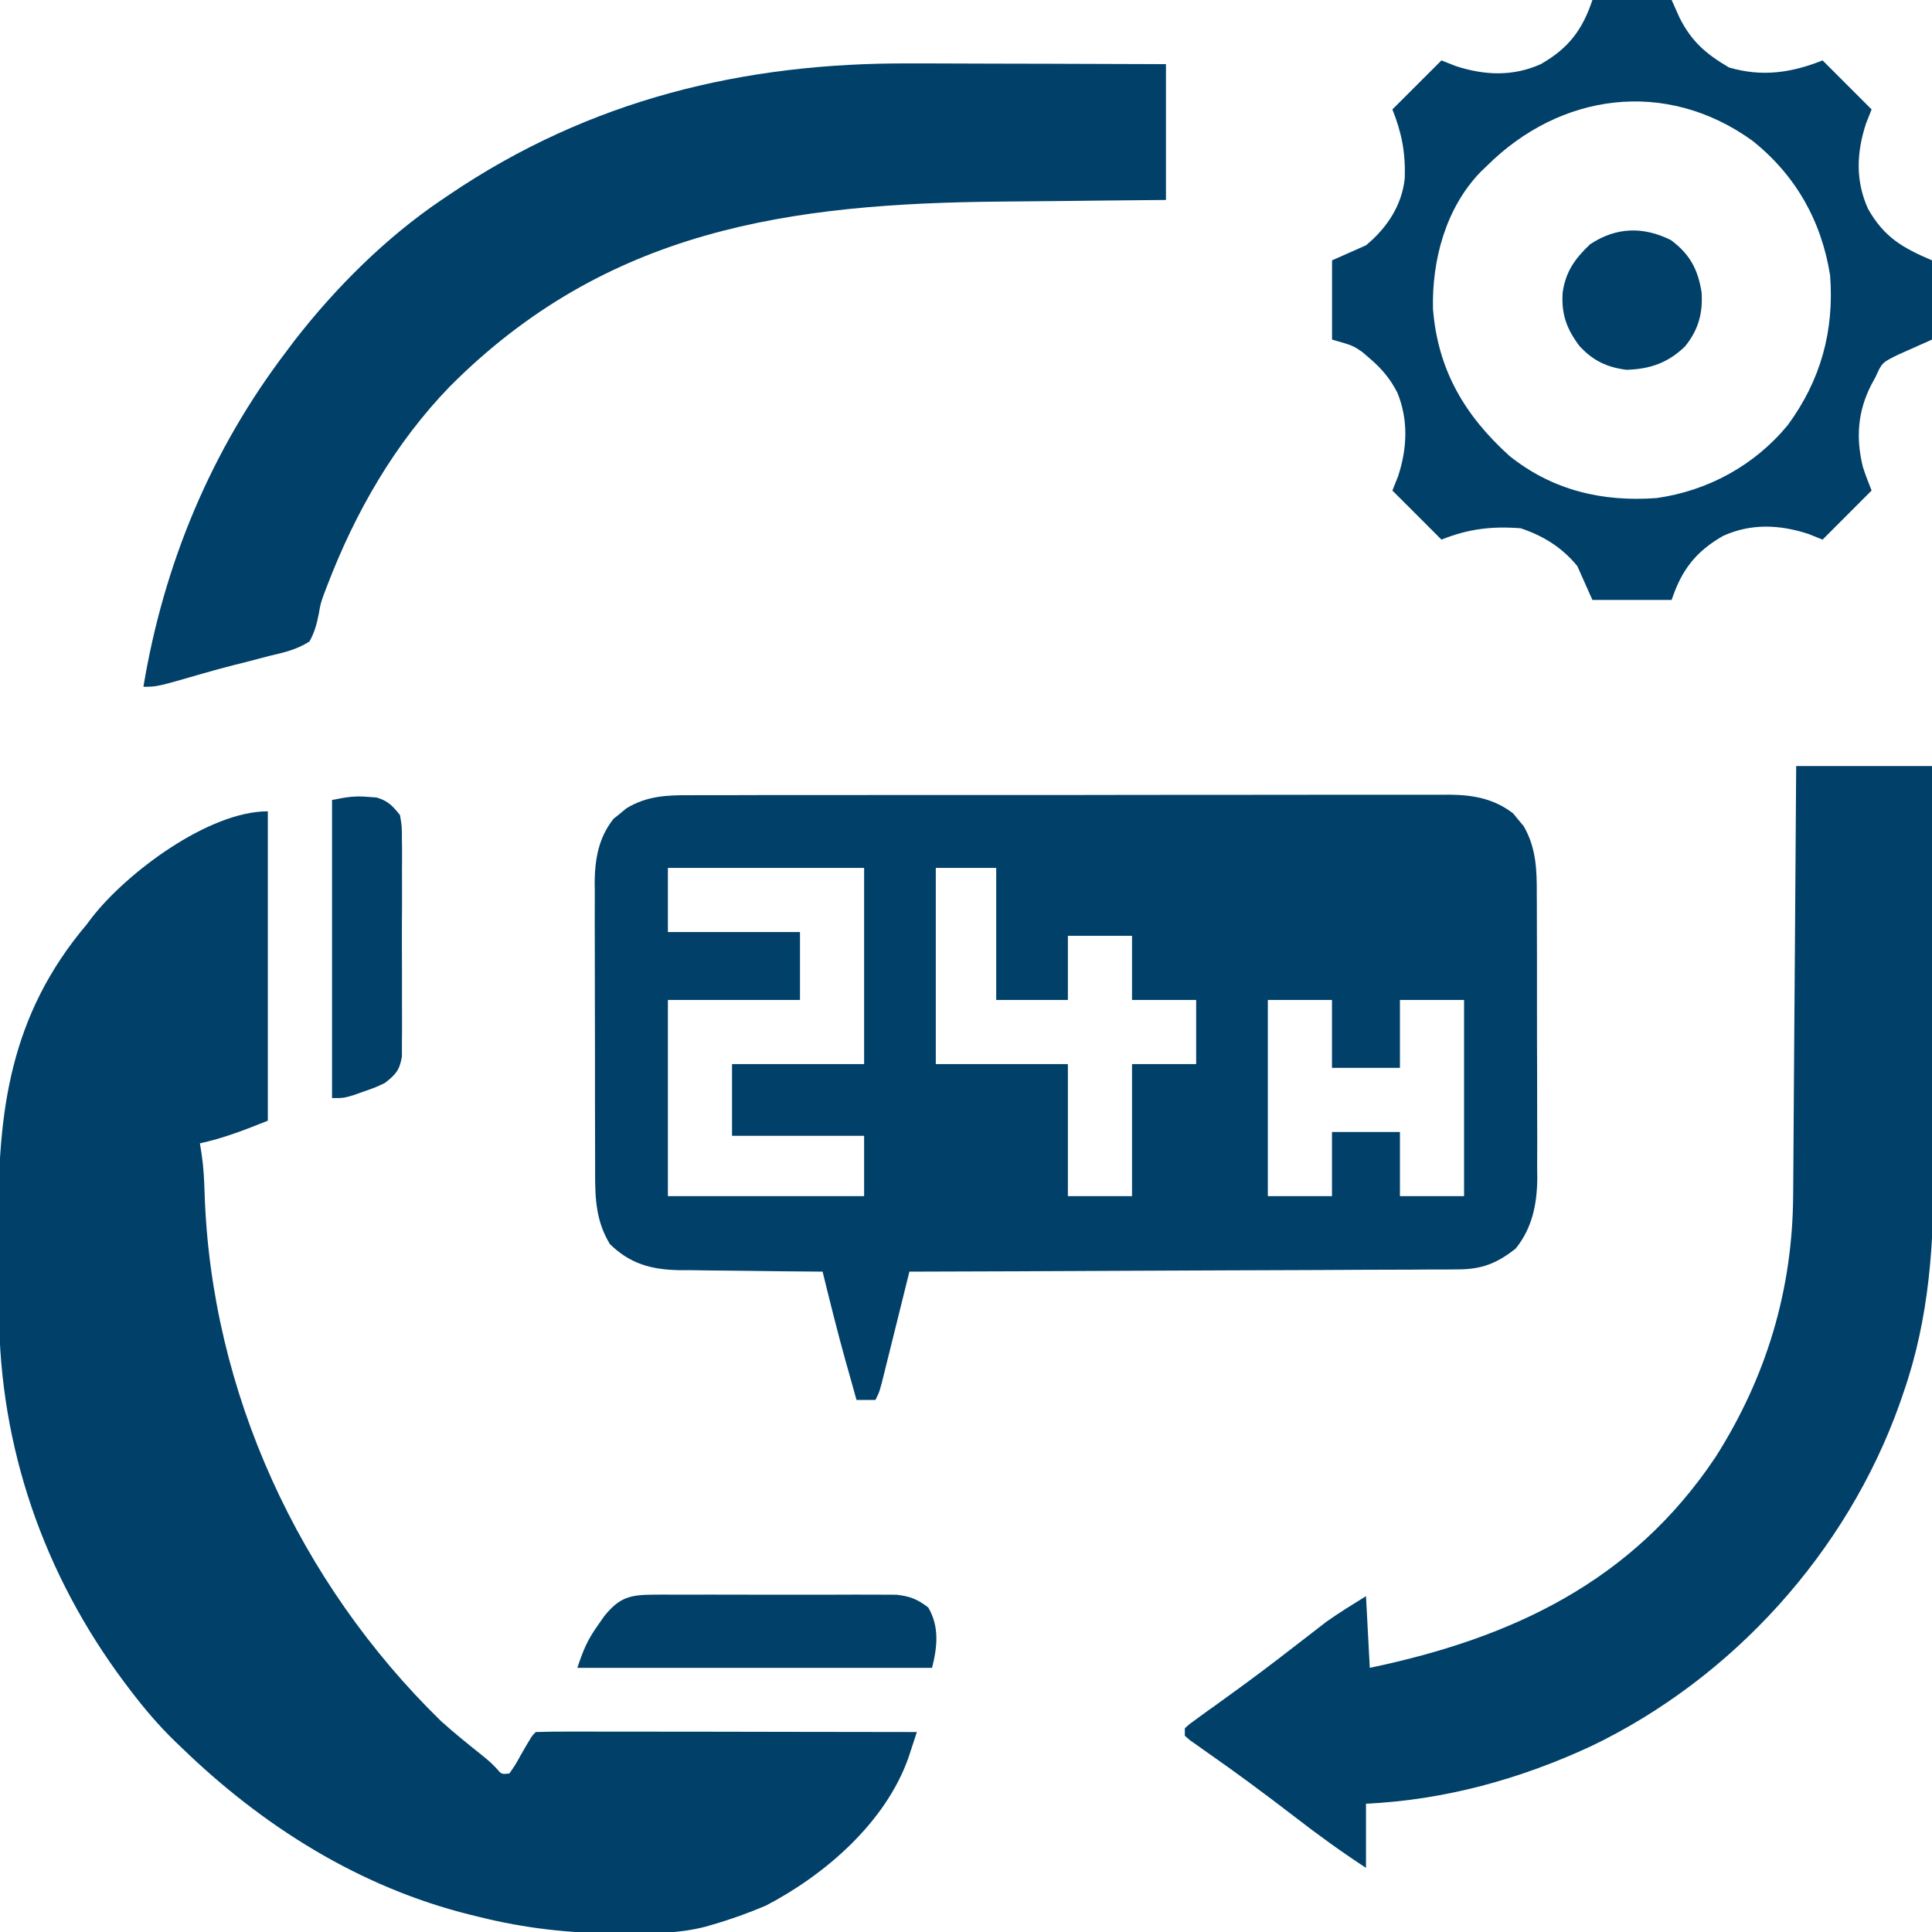
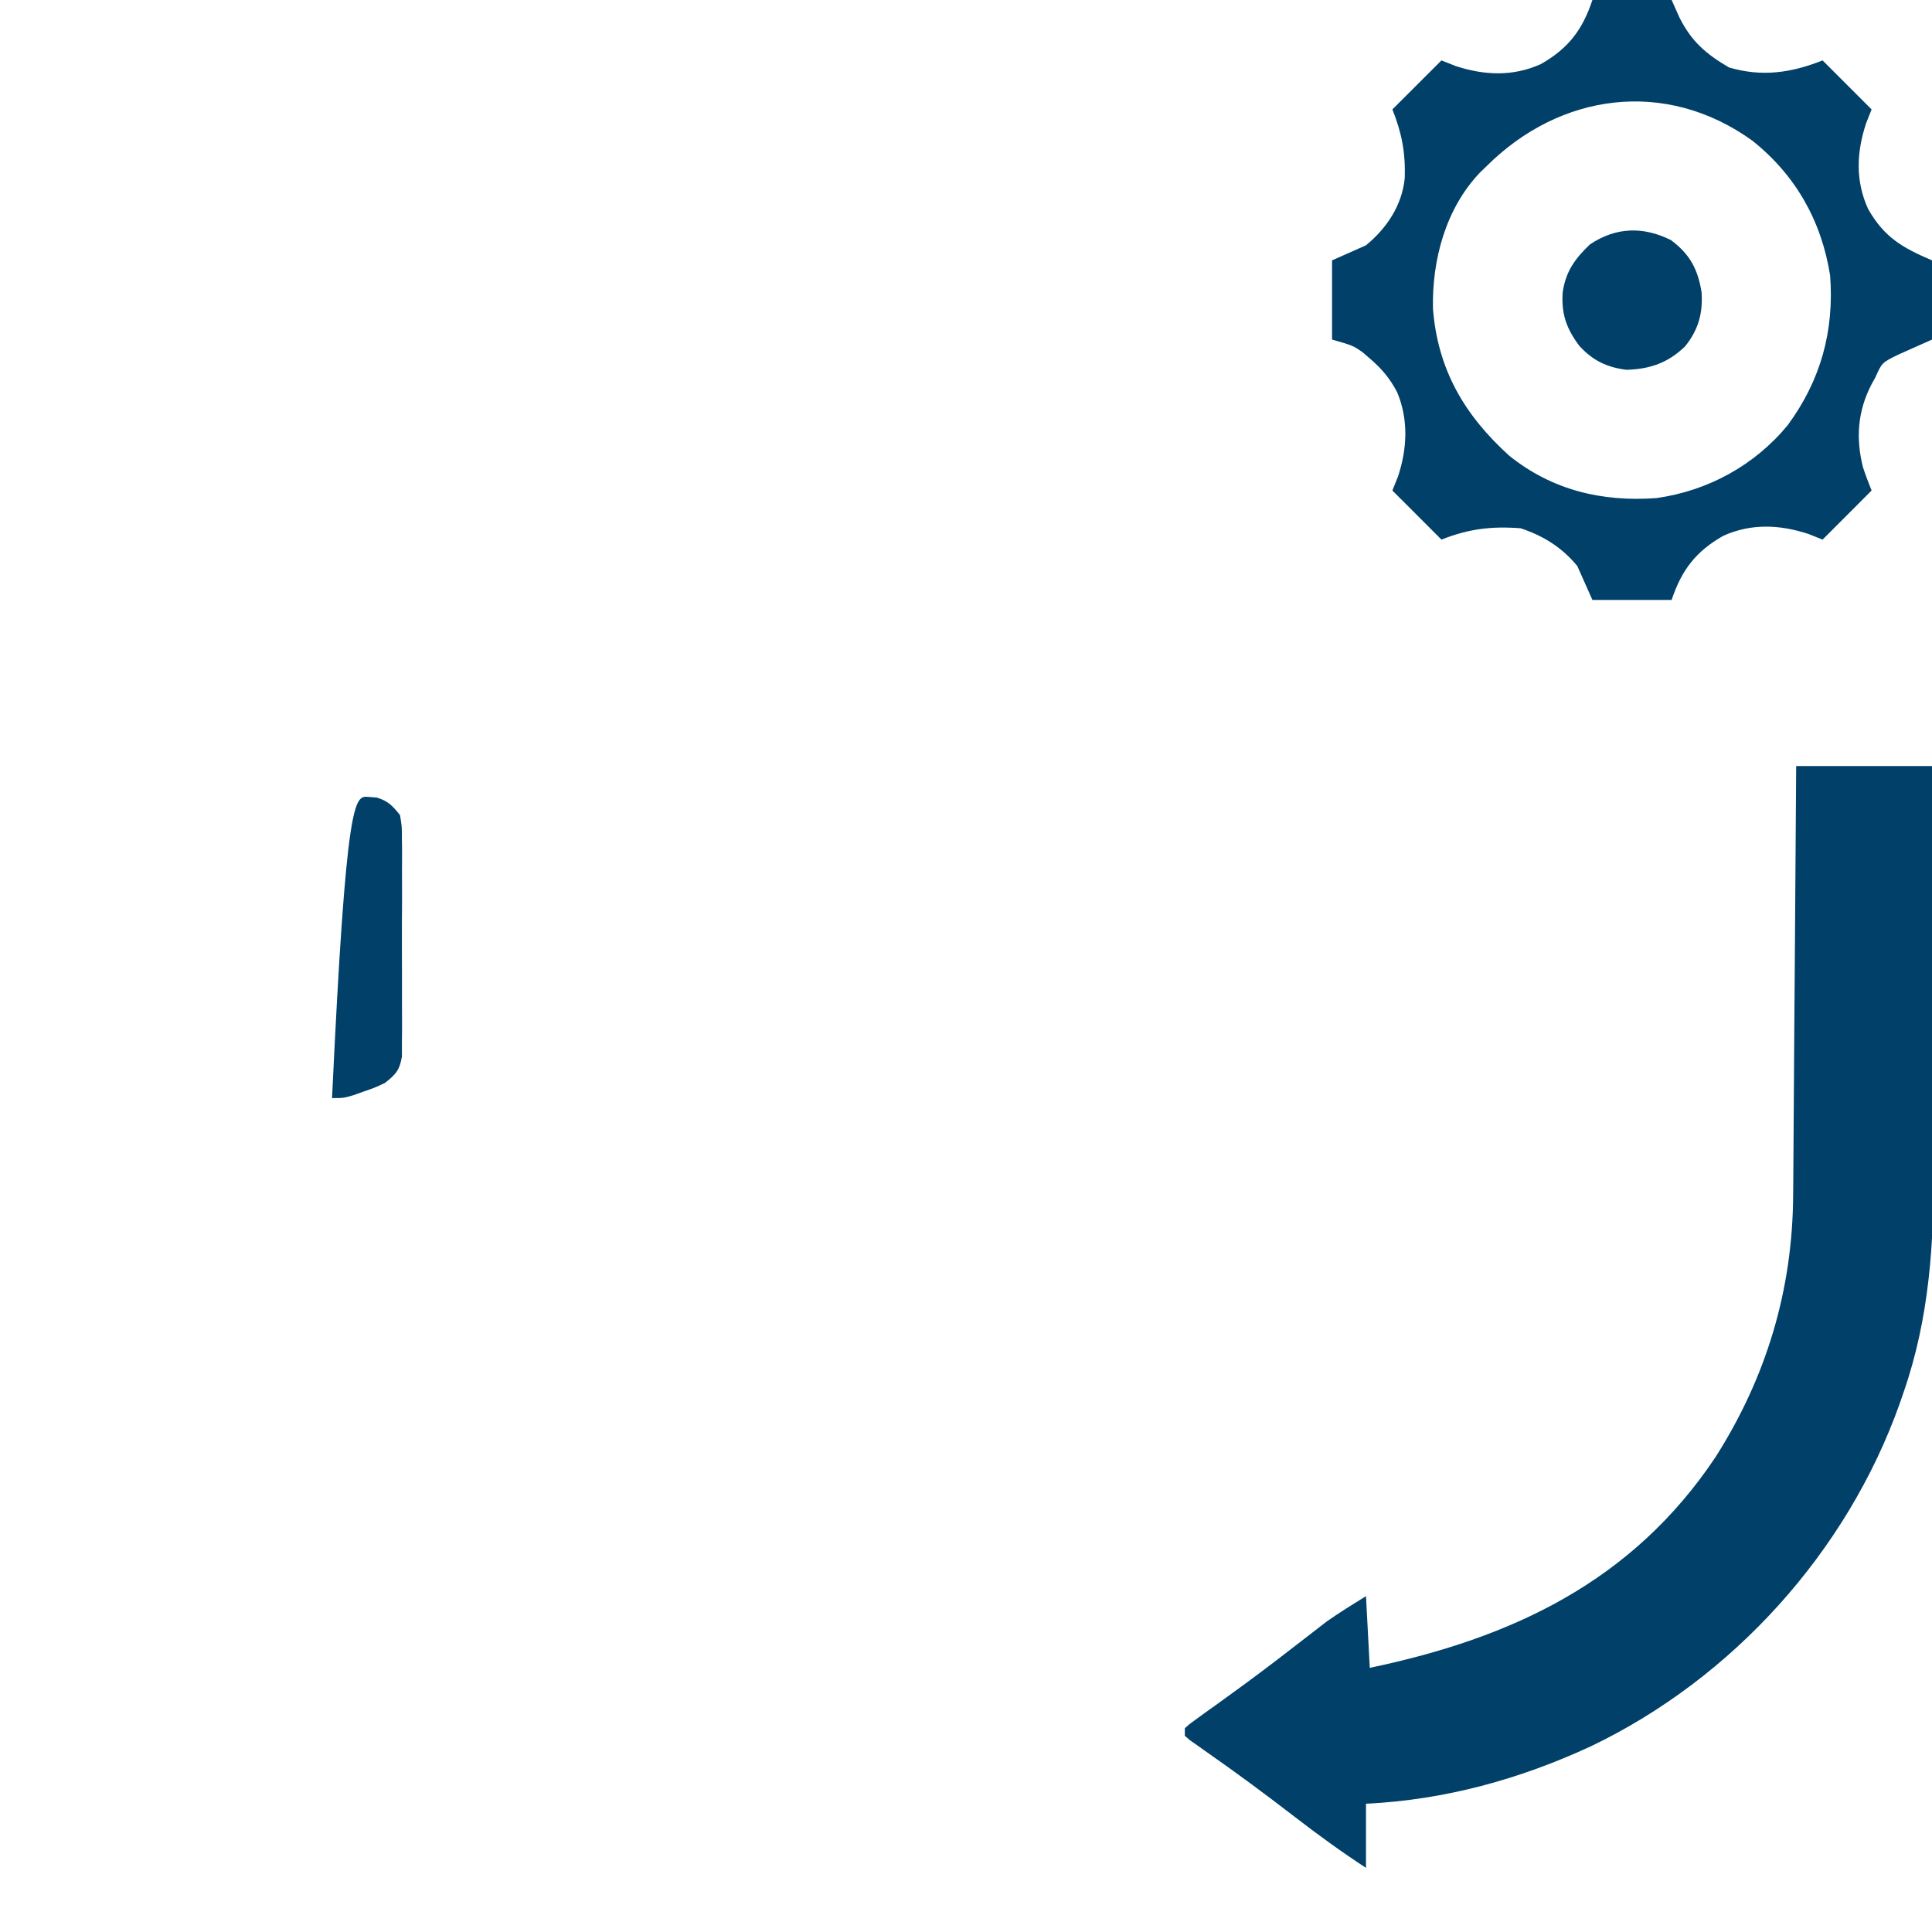
<svg xmlns="http://www.w3.org/2000/svg" width="30" height="30" viewBox="0 0 30 30" fill="none">
  <g clip-path="url(#clip0_921_12155)">
-     <path d="M10.717 12.348C10.769 12.348 10.821 12.348 10.874 12.347C11.048 12.347 11.221 12.347 11.395 12.347C11.519 12.347 11.644 12.347 11.768 12.346C12.107 12.345 12.445 12.345 12.783 12.346C13.065 12.346 13.347 12.345 13.63 12.345C14.296 12.345 14.962 12.345 15.628 12.345C16.315 12.345 17.002 12.345 17.689 12.343C18.279 12.342 18.869 12.342 19.459 12.342C19.812 12.342 20.164 12.342 20.516 12.341C20.848 12.34 21.179 12.341 21.51 12.341C21.632 12.341 21.753 12.341 21.875 12.341C22.041 12.34 22.207 12.341 22.373 12.341C22.421 12.341 22.469 12.341 22.518 12.34C22.878 12.344 23.206 12.404 23.497 12.632C23.523 12.664 23.549 12.696 23.576 12.729C23.617 12.777 23.617 12.777 23.658 12.826C23.854 13.162 23.865 13.509 23.863 13.887C23.864 13.938 23.864 13.989 23.864 14.042C23.865 14.211 23.865 14.379 23.865 14.547C23.865 14.665 23.866 14.783 23.866 14.9C23.866 15.147 23.866 15.393 23.866 15.639C23.866 15.954 23.866 16.269 23.868 16.584C23.869 16.827 23.869 17.07 23.869 17.313C23.869 17.429 23.869 17.545 23.87 17.661C23.87 17.823 23.87 17.986 23.869 18.149C23.87 18.196 23.87 18.243 23.871 18.292C23.867 18.697 23.794 19.067 23.536 19.387C23.248 19.615 23.014 19.709 22.647 19.711C22.571 19.712 22.496 19.712 22.418 19.713C22.335 19.713 22.252 19.713 22.17 19.713C22.082 19.713 21.994 19.714 21.906 19.715C21.669 19.716 21.431 19.717 21.193 19.717C20.944 19.718 20.696 19.719 20.447 19.721C19.976 19.723 19.506 19.725 19.035 19.726C18.499 19.728 17.963 19.73 17.427 19.733C16.325 19.739 15.223 19.743 14.121 19.746C14.107 19.802 14.093 19.858 14.079 19.916C14.027 20.125 13.976 20.333 13.924 20.541C13.901 20.631 13.879 20.721 13.857 20.811C13.825 20.941 13.793 21.07 13.76 21.2C13.75 21.24 13.74 21.28 13.73 21.322C13.659 21.608 13.659 21.608 13.594 21.738C13.497 21.738 13.4 21.738 13.3 21.738C13.256 21.582 13.213 21.426 13.169 21.27C13.157 21.227 13.145 21.185 13.132 21.141C13.003 20.678 12.888 20.212 12.773 19.746C12.74 19.746 12.708 19.746 12.674 19.745C12.332 19.743 11.99 19.739 11.647 19.734C11.52 19.732 11.392 19.731 11.265 19.73C11.081 19.729 10.897 19.726 10.713 19.723C10.657 19.723 10.6 19.723 10.542 19.723C10.11 19.714 9.784 19.624 9.47 19.318C9.255 18.963 9.24 18.614 9.241 18.211C9.241 18.158 9.241 18.106 9.241 18.052C9.24 17.879 9.24 17.707 9.24 17.535C9.24 17.414 9.239 17.294 9.239 17.173C9.239 16.921 9.239 16.669 9.239 16.417C9.239 16.094 9.238 15.772 9.237 15.45C9.236 15.201 9.236 14.952 9.236 14.704C9.236 14.585 9.236 14.466 9.235 14.347C9.235 14.181 9.235 14.014 9.236 13.848C9.235 13.799 9.235 13.751 9.234 13.7C9.238 13.338 9.295 13.005 9.528 12.713C9.561 12.687 9.594 12.661 9.627 12.634C9.66 12.607 9.692 12.58 9.726 12.552C10.045 12.358 10.355 12.346 10.717 12.348ZM10.371 13.477C10.371 13.805 10.371 14.134 10.371 14.473C11.048 14.473 11.724 14.473 12.422 14.473C12.422 14.821 12.422 15.169 12.422 15.527C11.745 15.527 11.068 15.527 10.371 15.527C10.371 16.533 10.371 17.538 10.371 18.574C11.376 18.574 12.382 18.574 13.418 18.574C13.418 18.265 13.418 17.956 13.418 17.637C12.741 17.637 12.064 17.637 11.367 17.637C11.367 17.269 11.367 16.902 11.367 16.523C12.044 16.523 12.72 16.523 13.418 16.523C13.418 15.518 13.418 14.512 13.418 13.477C12.412 13.477 11.407 13.477 10.371 13.477ZM14.531 13.477C14.531 14.482 14.531 15.488 14.531 16.523C15.208 16.523 15.884 16.523 16.582 16.523C16.582 17.2 16.582 17.877 16.582 18.574C16.91 18.574 17.239 18.574 17.578 18.574C17.578 17.898 17.578 17.221 17.578 16.523C17.907 16.523 18.235 16.523 18.574 16.523C18.574 16.195 18.574 15.866 18.574 15.527C18.245 15.527 17.916 15.527 17.578 15.527C17.578 15.199 17.578 14.87 17.578 14.531C17.249 14.531 16.92 14.531 16.582 14.531C16.582 14.86 16.582 15.189 16.582 15.527C16.214 15.527 15.847 15.527 15.469 15.527C15.469 14.851 15.469 14.174 15.469 13.477C15.159 13.477 14.85 13.477 14.531 13.477ZM19.687 15.527C19.687 16.533 19.687 17.538 19.687 18.574C20.016 18.574 20.345 18.574 20.683 18.574C20.683 18.246 20.683 17.917 20.683 17.578C21.031 17.578 21.379 17.578 21.738 17.578C21.738 17.907 21.738 18.236 21.738 18.574C22.067 18.574 22.395 18.574 22.734 18.574C22.734 17.569 22.734 16.563 22.734 15.527C22.405 15.527 22.077 15.527 21.738 15.527C21.738 15.875 21.738 16.224 21.738 16.582C21.39 16.582 21.042 16.582 20.683 16.582C20.683 16.234 20.683 15.886 20.683 15.527C20.355 15.527 20.026 15.527 19.687 15.527Z" fill="#004069" />
-     <path d="M4.159 12.598C4.159 14.183 4.159 15.769 4.159 17.402C3.788 17.55 3.483 17.67 3.104 17.754C3.118 17.84 3.118 17.84 3.132 17.928C3.161 18.127 3.171 18.324 3.177 18.524C3.275 21.611 4.643 24.575 6.849 26.726C7.051 26.908 7.262 27.078 7.474 27.247C7.616 27.363 7.616 27.363 7.715 27.466C7.788 27.552 7.788 27.552 7.909 27.539C8 27.409 8 27.409 8.088 27.25C8.257 26.957 8.257 26.957 8.319 26.895C8.503 26.889 8.685 26.887 8.869 26.888C8.955 26.888 8.955 26.888 9.044 26.888C9.235 26.888 9.427 26.888 9.619 26.889C9.752 26.889 9.884 26.889 10.017 26.889C10.367 26.889 10.716 26.89 11.066 26.89C11.423 26.891 11.779 26.891 12.136 26.892C12.836 26.892 13.537 26.893 14.237 26.895C14.209 26.979 14.182 27.064 14.154 27.148C14.138 27.195 14.123 27.242 14.107 27.291C13.753 28.298 12.811 29.112 11.893 29.59C11.624 29.704 11.354 29.802 11.073 29.883C11.036 29.894 10.999 29.904 10.961 29.916C10.54 30.026 10.118 30.023 9.685 30.022C9.625 30.022 9.625 30.022 9.564 30.022C8.837 30.02 8.146 29.942 7.44 29.766C7.396 29.755 7.352 29.744 7.306 29.733C5.586 29.308 4.072 28.354 2.811 27.129C2.779 27.098 2.746 27.067 2.713 27.035C2.461 26.79 2.24 26.53 2.027 26.25C1.994 26.207 1.962 26.163 1.928 26.119C0.679 24.447 -0.005 22.472 -0.015 20.387C-0.016 20.345 -0.016 20.303 -0.016 20.259C-0.017 20.035 -0.018 19.811 -0.019 19.587C-0.019 19.403 -0.021 19.22 -0.022 19.037C-0.04 17.261 0.154 15.764 1.346 14.355C1.372 14.321 1.398 14.286 1.425 14.25C1.963 13.556 3.235 12.598 4.159 12.598Z" fill="#004069" />
    <path d="M27.891 11.895C28.587 11.895 29.283 11.895 30 11.895C30.005 12.881 30.01 13.867 30.012 14.853C30.013 15.311 30.015 15.769 30.018 16.227C30.02 16.627 30.021 17.027 30.022 17.427C30.022 17.638 30.023 17.849 30.025 18.06C30.034 19.285 29.963 20.458 29.557 21.625C29.537 21.682 29.517 21.74 29.497 21.799C28.678 24.098 26.908 26.058 24.708 27.114C23.601 27.628 22.432 27.95 21.211 28.008C21.211 28.337 21.211 28.665 21.211 29.004C20.828 28.754 20.463 28.489 20.101 28.209C19.645 27.858 19.184 27.516 18.711 27.187C18.67 27.157 18.628 27.128 18.586 27.098C18.531 27.06 18.531 27.06 18.476 27.021C18.45 26.999 18.425 26.976 18.398 26.953C18.398 26.915 18.398 26.876 18.398 26.836C18.481 26.762 18.481 26.762 18.599 26.678C18.643 26.646 18.687 26.614 18.732 26.581C18.804 26.53 18.804 26.53 18.878 26.477C18.98 26.403 19.082 26.329 19.184 26.255C19.264 26.197 19.264 26.197 19.346 26.137C19.675 25.896 19.997 25.646 20.32 25.396C20.392 25.34 20.392 25.34 20.466 25.283C20.508 25.25 20.55 25.218 20.594 25.184C20.793 25.042 21.003 24.915 21.211 24.785C21.24 25.336 21.24 25.336 21.27 25.898C23.477 25.436 25.347 24.561 26.639 22.625C27.43 21.382 27.837 20.025 27.844 18.553C27.845 18.481 27.845 18.409 27.846 18.335C27.847 18.138 27.849 17.942 27.85 17.745C27.851 17.539 27.853 17.333 27.854 17.128C27.857 16.738 27.86 16.349 27.862 15.96C27.865 15.516 27.869 15.073 27.872 14.63C27.878 13.718 27.885 12.806 27.891 11.895Z" fill="#004069" />
-     <path d="M14.14 0.985C14.255 0.985 14.371 0.985 14.486 0.985C14.786 0.986 15.085 0.987 15.384 0.988C15.692 0.989 15.999 0.99 16.306 0.99C16.906 0.992 17.506 0.994 18.105 0.996C18.105 1.692 18.105 2.388 18.105 3.105C17.628 3.11 17.628 3.11 17.14 3.114C16.936 3.116 16.731 3.118 16.526 3.121C16.203 3.124 15.879 3.127 15.556 3.13C12.249 3.158 9.417 3.561 6.984 6.002C6.13 6.885 5.516 7.954 5.08 9.096C5.054 9.164 5.054 9.164 5.027 9.234C4.977 9.376 4.977 9.376 4.95 9.532C4.918 9.693 4.885 9.818 4.805 9.961C4.611 10.086 4.409 10.133 4.186 10.184C4.126 10.2 4.066 10.216 4.004 10.232C3.882 10.265 3.759 10.296 3.636 10.326C3.469 10.368 3.304 10.414 3.14 10.461C2.439 10.664 2.439 10.664 2.227 10.664C2.543 8.758 3.28 6.985 4.453 5.449C4.491 5.398 4.529 5.347 4.568 5.295C5.206 4.472 5.992 3.688 6.855 3.105C6.895 3.078 6.935 3.051 6.976 3.023C9.152 1.551 11.539 0.97 14.14 0.985Z" fill="#004069" />
    <path d="M24.727 0C25.133 0 25.539 0 25.957 0C25.997 0.089 26.037 0.179 26.078 0.271C26.266 0.646 26.49 0.837 26.847 1.047C27.357 1.198 27.814 1.132 28.301 0.938C28.552 1.189 28.803 1.44 29.062 1.699C29.019 1.808 29.019 1.808 28.975 1.919C28.828 2.369 28.809 2.809 29.008 3.245C29.258 3.684 29.537 3.845 30 4.043C30 4.449 30 4.855 30 5.273C29.826 5.351 29.652 5.428 29.473 5.508C29.223 5.631 29.223 5.631 29.121 5.859C29.1 5.897 29.08 5.934 29.058 5.973C28.846 6.388 28.815 6.799 28.927 7.252C28.967 7.375 29.014 7.497 29.062 7.617C28.811 7.869 28.56 8.12 28.301 8.379C28.228 8.35 28.156 8.321 28.081 8.291C27.634 8.145 27.193 8.125 26.759 8.32C26.33 8.564 26.112 8.852 25.957 9.316C25.551 9.316 25.145 9.316 24.727 9.316C24.649 9.142 24.572 8.968 24.492 8.789C24.255 8.501 23.967 8.321 23.613 8.203C23.163 8.168 22.801 8.212 22.383 8.379C22.131 8.128 21.88 7.876 21.621 7.617C21.65 7.545 21.679 7.472 21.709 7.397C21.851 6.966 21.872 6.522 21.698 6.097C21.587 5.881 21.456 5.725 21.27 5.566C21.232 5.534 21.195 5.501 21.156 5.468C21.006 5.365 21.006 5.365 20.684 5.273C20.684 4.867 20.684 4.461 20.684 4.043C20.858 3.966 21.032 3.888 21.211 3.809C21.535 3.542 21.771 3.188 21.813 2.766C21.826 2.372 21.767 2.064 21.621 1.699C21.872 1.448 22.124 1.196 22.383 0.938C22.455 0.967 22.528 0.996 22.602 1.025C23.05 1.171 23.49 1.191 23.925 0.996C24.354 0.752 24.572 0.465 24.727 0ZM23.086 2.578C23.052 2.611 23.018 2.643 22.983 2.677C22.447 3.238 22.235 4.037 22.251 4.794C22.325 5.74 22.74 6.447 23.436 7.077C24.105 7.614 24.88 7.796 25.723 7.734C26.52 7.622 27.245 7.226 27.759 6.603C28.274 5.903 28.483 5.138 28.418 4.277C28.283 3.427 27.882 2.719 27.209 2.183C25.866 1.217 24.226 1.442 23.086 2.578Z" fill="#004069" />
-     <path d="M10.152 24.762C10.194 24.762 10.237 24.762 10.28 24.761C10.421 24.761 10.56 24.761 10.7 24.762C10.798 24.762 10.895 24.761 10.993 24.761C11.197 24.761 11.401 24.761 11.606 24.762C11.867 24.763 12.129 24.763 12.39 24.762C12.592 24.761 12.793 24.761 12.994 24.762C13.091 24.762 13.187 24.762 13.283 24.761C13.418 24.761 13.553 24.761 13.688 24.762C13.803 24.762 13.803 24.762 13.921 24.763C14.134 24.787 14.245 24.832 14.414 24.961C14.589 25.262 14.555 25.571 14.473 25.898C12.655 25.898 10.838 25.898 8.965 25.898C9.057 25.622 9.119 25.47 9.28 25.243C9.331 25.169 9.331 25.169 9.384 25.094C9.619 24.805 9.778 24.763 10.152 24.762Z" fill="#004069" />
-     <path d="M5.717 12.374C5.782 12.379 5.782 12.379 5.849 12.384C6.026 12.437 6.095 12.512 6.211 12.656C6.241 12.832 6.241 12.832 6.241 13.039C6.242 13.077 6.242 13.115 6.243 13.154C6.244 13.28 6.243 13.405 6.242 13.53C6.242 13.617 6.242 13.704 6.243 13.791C6.243 13.973 6.243 14.156 6.241 14.338C6.24 14.572 6.241 14.806 6.242 15.039C6.243 15.219 6.243 15.399 6.242 15.579C6.242 15.665 6.242 15.751 6.243 15.837C6.243 15.958 6.243 16.078 6.241 16.199C6.241 16.301 6.241 16.301 6.241 16.406C6.205 16.619 6.144 16.685 5.977 16.816C5.819 16.89 5.819 16.89 5.651 16.948C5.567 16.978 5.567 16.978 5.482 17.008C5.332 17.051 5.332 17.051 5.156 17.051C5.156 15.523 5.156 13.996 5.156 12.422C5.376 12.378 5.505 12.355 5.717 12.374Z" fill="#004069" />
+     <path d="M5.717 12.374C5.782 12.379 5.782 12.379 5.849 12.384C6.026 12.437 6.095 12.512 6.211 12.656C6.241 12.832 6.241 12.832 6.241 13.039C6.242 13.077 6.242 13.115 6.243 13.154C6.244 13.28 6.243 13.405 6.242 13.53C6.242 13.617 6.242 13.704 6.243 13.791C6.243 13.973 6.243 14.156 6.241 14.338C6.24 14.572 6.241 14.806 6.242 15.039C6.243 15.219 6.243 15.399 6.242 15.579C6.242 15.665 6.242 15.751 6.243 15.837C6.243 15.958 6.243 16.078 6.241 16.199C6.241 16.301 6.241 16.301 6.241 16.406C6.205 16.619 6.144 16.685 5.977 16.816C5.819 16.89 5.819 16.89 5.651 16.948C5.567 16.978 5.567 16.978 5.482 17.008C5.332 17.051 5.332 17.051 5.156 17.051C5.376 12.378 5.505 12.355 5.717 12.374Z" fill="#004069" />
    <path d="M25.946 3.728C26.242 3.949 26.364 4.181 26.422 4.537C26.444 4.864 26.373 5.12 26.167 5.377C25.905 5.633 25.619 5.733 25.254 5.742C24.949 5.703 24.734 5.599 24.525 5.372C24.324 5.104 24.243 4.877 24.265 4.541C24.312 4.217 24.454 4.018 24.69 3.794C25.092 3.526 25.515 3.513 25.946 3.728Z" fill="#004069" />
  </g>
  <defs>
    <clipPath id="clip0_921_12155">
      <rect width="30" height="30" fill="white" />
    </clipPath>
  </defs>
</svg>